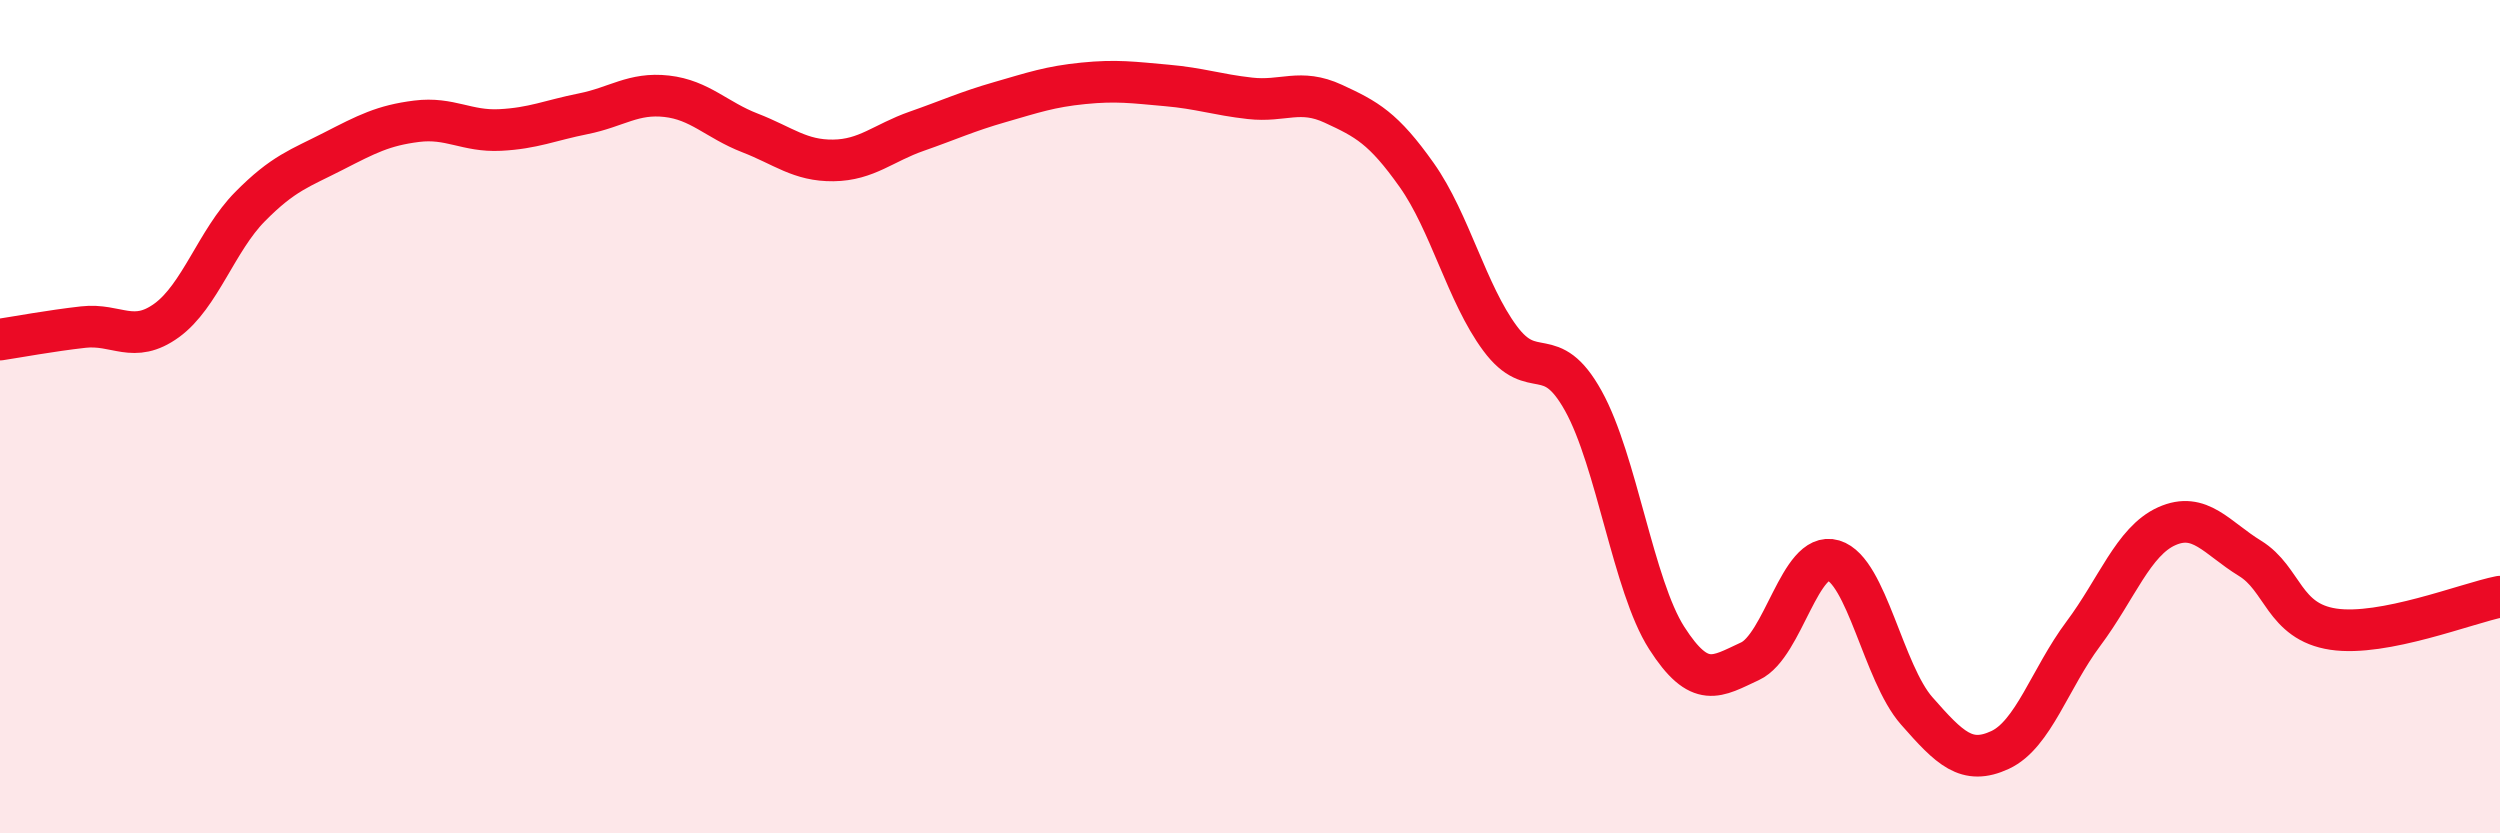
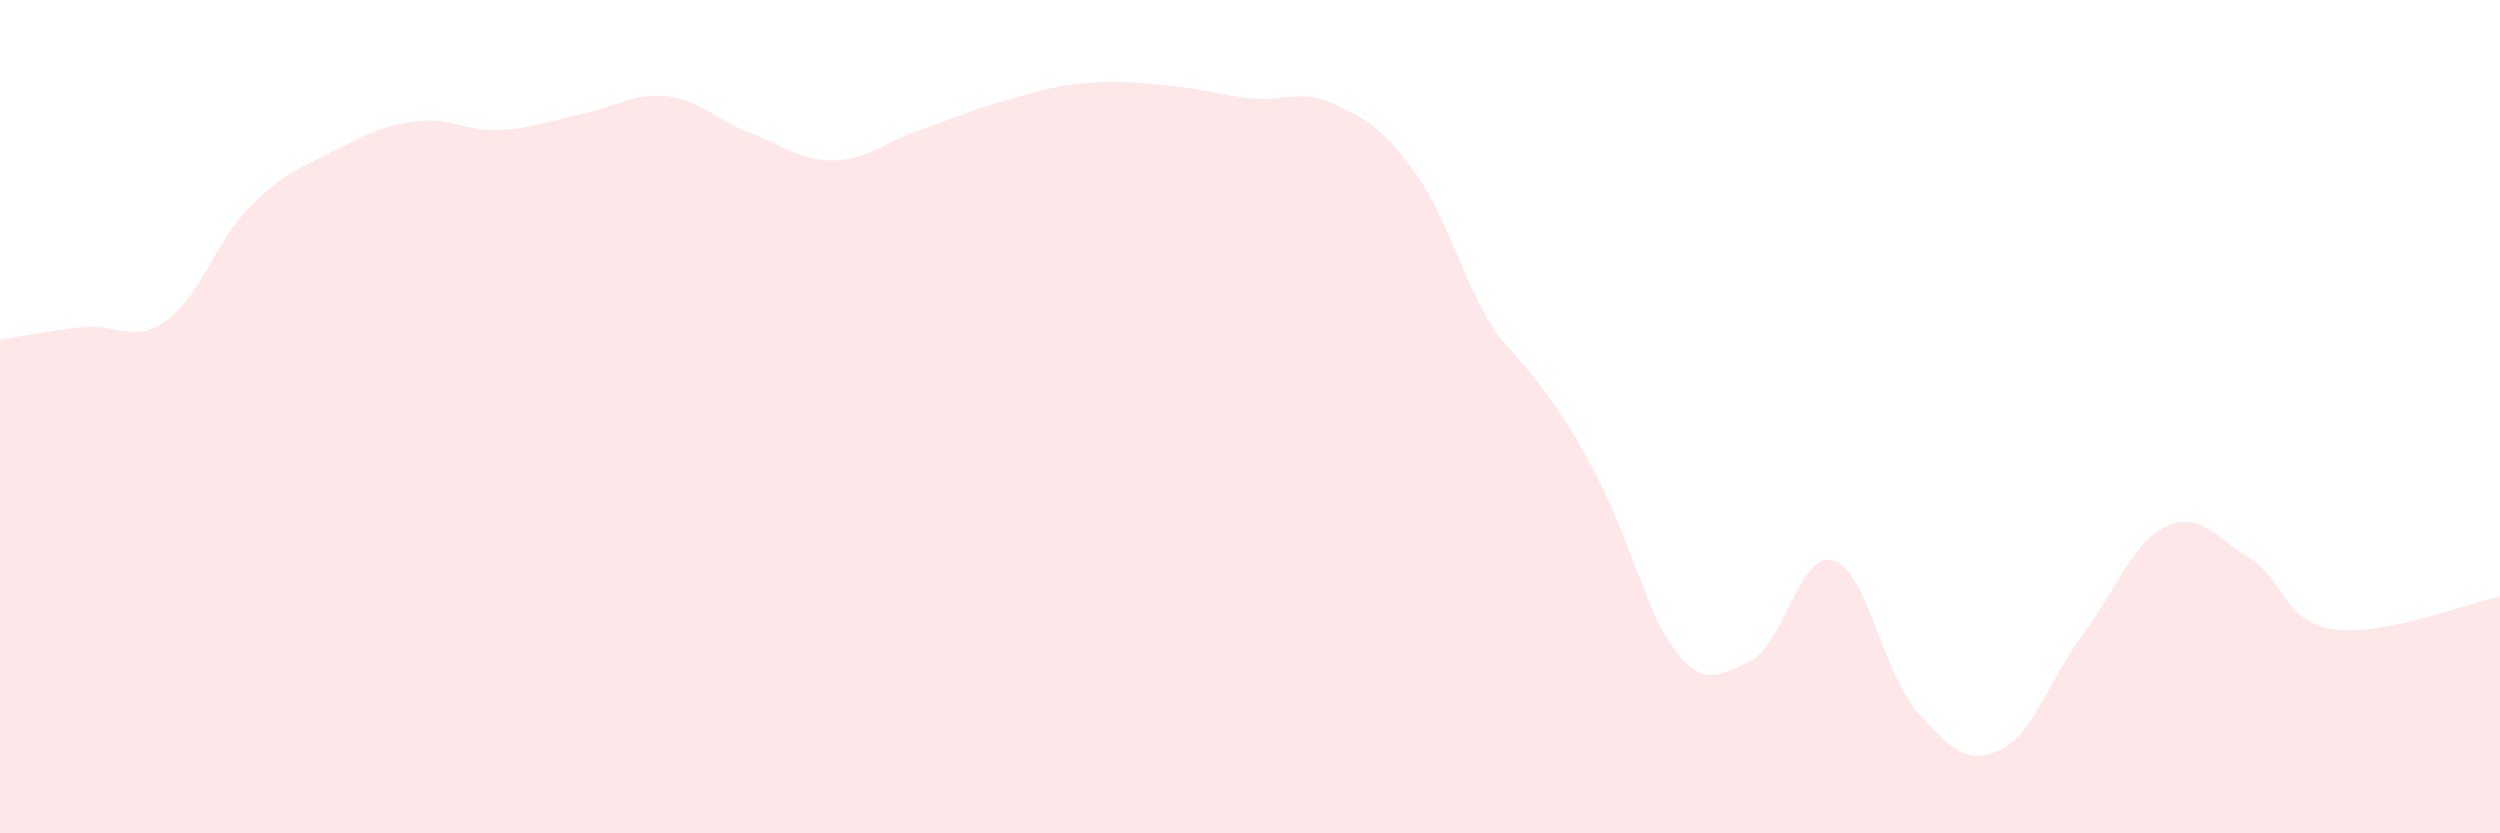
<svg xmlns="http://www.w3.org/2000/svg" width="60" height="20" viewBox="0 0 60 20">
-   <path d="M 0,8.15 C 0.4,8.09 1.2,7.94 2,7.85 C 2.8,7.76 3.2,8.27 4,7.69 C 4.8,7.11 5.2,5.77 6,4.96 C 6.8,4.15 7.2,4.04 8,3.63 C 8.8,3.22 9.2,3.01 10,2.91 C 10.8,2.81 11.2,3.16 12,3.12 C 12.8,3.08 13.2,2.89 14,2.73 C 14.8,2.57 15.2,2.22 16,2.31 C 16.8,2.4 17.2,2.88 18,3.19 C 18.8,3.5 19.2,3.86 20,3.85 C 20.8,3.84 21.2,3.43 22,3.15 C 22.8,2.87 23.2,2.68 24,2.45 C 24.8,2.22 25.2,2.08 26,2 C 26.8,1.92 27.2,1.98 28,2.05 C 28.8,2.12 29.2,2.27 30,2.36 C 30.8,2.45 31.2,2.12 32,2.49 C 32.8,2.86 33.2,3.07 34,4.2 C 34.8,5.33 35.2,7.04 36,8.12 C 36.8,9.2 37.2,8.18 38,9.62 C 38.8,11.06 39.2,14.06 40,15.31 C 40.8,16.56 41.2,16.24 42,15.87 C 42.8,15.5 43.2,13.21 44,13.45 C 44.8,13.69 45.2,16.15 46,17.06 C 46.8,17.97 47.2,18.37 48,18 C 48.8,17.63 49.2,16.28 50,15.21 C 50.8,14.14 51.2,12.99 52,12.63 C 52.8,12.27 53.2,12.91 54,13.4 C 54.8,13.89 54.8,14.92 56,15.1 C 57.2,15.28 59.2,14.48 60,14.32L60 20L0 20Z" fill="#EB0A25" opacity="0.1" stroke-linecap="round" stroke-linejoin="round" />
-   <path d="M 0,8.15 C 0.4,8.09 1.2,7.94 2,7.85 C 2.8,7.76 3.2,8.27 4,7.69 C 4.8,7.11 5.2,5.77 6,4.96 C 6.8,4.15 7.2,4.04 8,3.63 C 8.8,3.22 9.2,3.01 10,2.91 C 10.8,2.81 11.2,3.16 12,3.12 C 12.8,3.08 13.2,2.89 14,2.73 C 14.8,2.57 15.2,2.22 16,2.31 C 16.8,2.4 17.2,2.88 18,3.19 C 18.8,3.5 19.2,3.86 20,3.85 C 20.8,3.84 21.2,3.43 22,3.15 C 22.8,2.87 23.2,2.68 24,2.45 C 24.8,2.22 25.2,2.08 26,2 C 26.8,1.92 27.2,1.98 28,2.05 C 28.8,2.12 29.2,2.27 30,2.36 C 30.8,2.45 31.2,2.12 32,2.49 C 32.8,2.86 33.2,3.07 34,4.2 C 34.8,5.33 35.2,7.04 36,8.12 C 36.8,9.2 37.2,8.18 38,9.62 C 38.8,11.06 39.2,14.06 40,15.31 C 40.8,16.56 41.2,16.24 42,15.87 C 42.8,15.5 43.2,13.21 44,13.45 C 44.8,13.69 45.2,16.15 46,17.06 C 46.8,17.97 47.2,18.37 48,18 C 48.8,17.63 49.2,16.28 50,15.21 C 50.8,14.14 51.2,12.99 52,12.63 C 52.8,12.27 53.2,12.91 54,13.4 C 54.8,13.89 54.8,14.92 56,15.1 C 57.2,15.28 59.2,14.48 60,14.32" stroke="#EB0A25" stroke-width="1" fill="none" stroke-linecap="round" stroke-linejoin="round" />
+   <path d="M 0,8.15 C 0.4,8.09 1.2,7.94 2,7.85 C 2.8,7.76 3.2,8.27 4,7.69 C 4.8,7.11 5.2,5.77 6,4.96 C 6.8,4.15 7.2,4.04 8,3.63 C 8.8,3.22 9.2,3.01 10,2.91 C 10.8,2.81 11.2,3.16 12,3.12 C 12.8,3.08 13.2,2.89 14,2.73 C 14.8,2.57 15.2,2.22 16,2.31 C 16.8,2.4 17.2,2.88 18,3.19 C 18.8,3.5 19.2,3.86 20,3.85 C 20.8,3.84 21.2,3.43 22,3.15 C 22.8,2.87 23.2,2.68 24,2.45 C 24.8,2.22 25.2,2.08 26,2 C 26.8,1.92 27.2,1.98 28,2.05 C 28.8,2.12 29.2,2.27 30,2.36 C 30.8,2.45 31.2,2.12 32,2.49 C 32.8,2.86 33.2,3.07 34,4.2 C 34.8,5.33 35.2,7.04 36,8.12 C 38.8,11.06 39.2,14.06 40,15.31 C 40.8,16.56 41.2,16.24 42,15.87 C 42.8,15.5 43.2,13.21 44,13.45 C 44.8,13.69 45.2,16.15 46,17.06 C 46.8,17.97 47.2,18.37 48,18 C 48.8,17.63 49.2,16.28 50,15.21 C 50.8,14.14 51.2,12.99 52,12.63 C 52.8,12.27 53.2,12.91 54,13.4 C 54.8,13.89 54.8,14.92 56,15.1 C 57.2,15.28 59.2,14.48 60,14.32L60 20L0 20Z" fill="#EB0A25" opacity="0.1" stroke-linecap="round" stroke-linejoin="round" />
</svg>